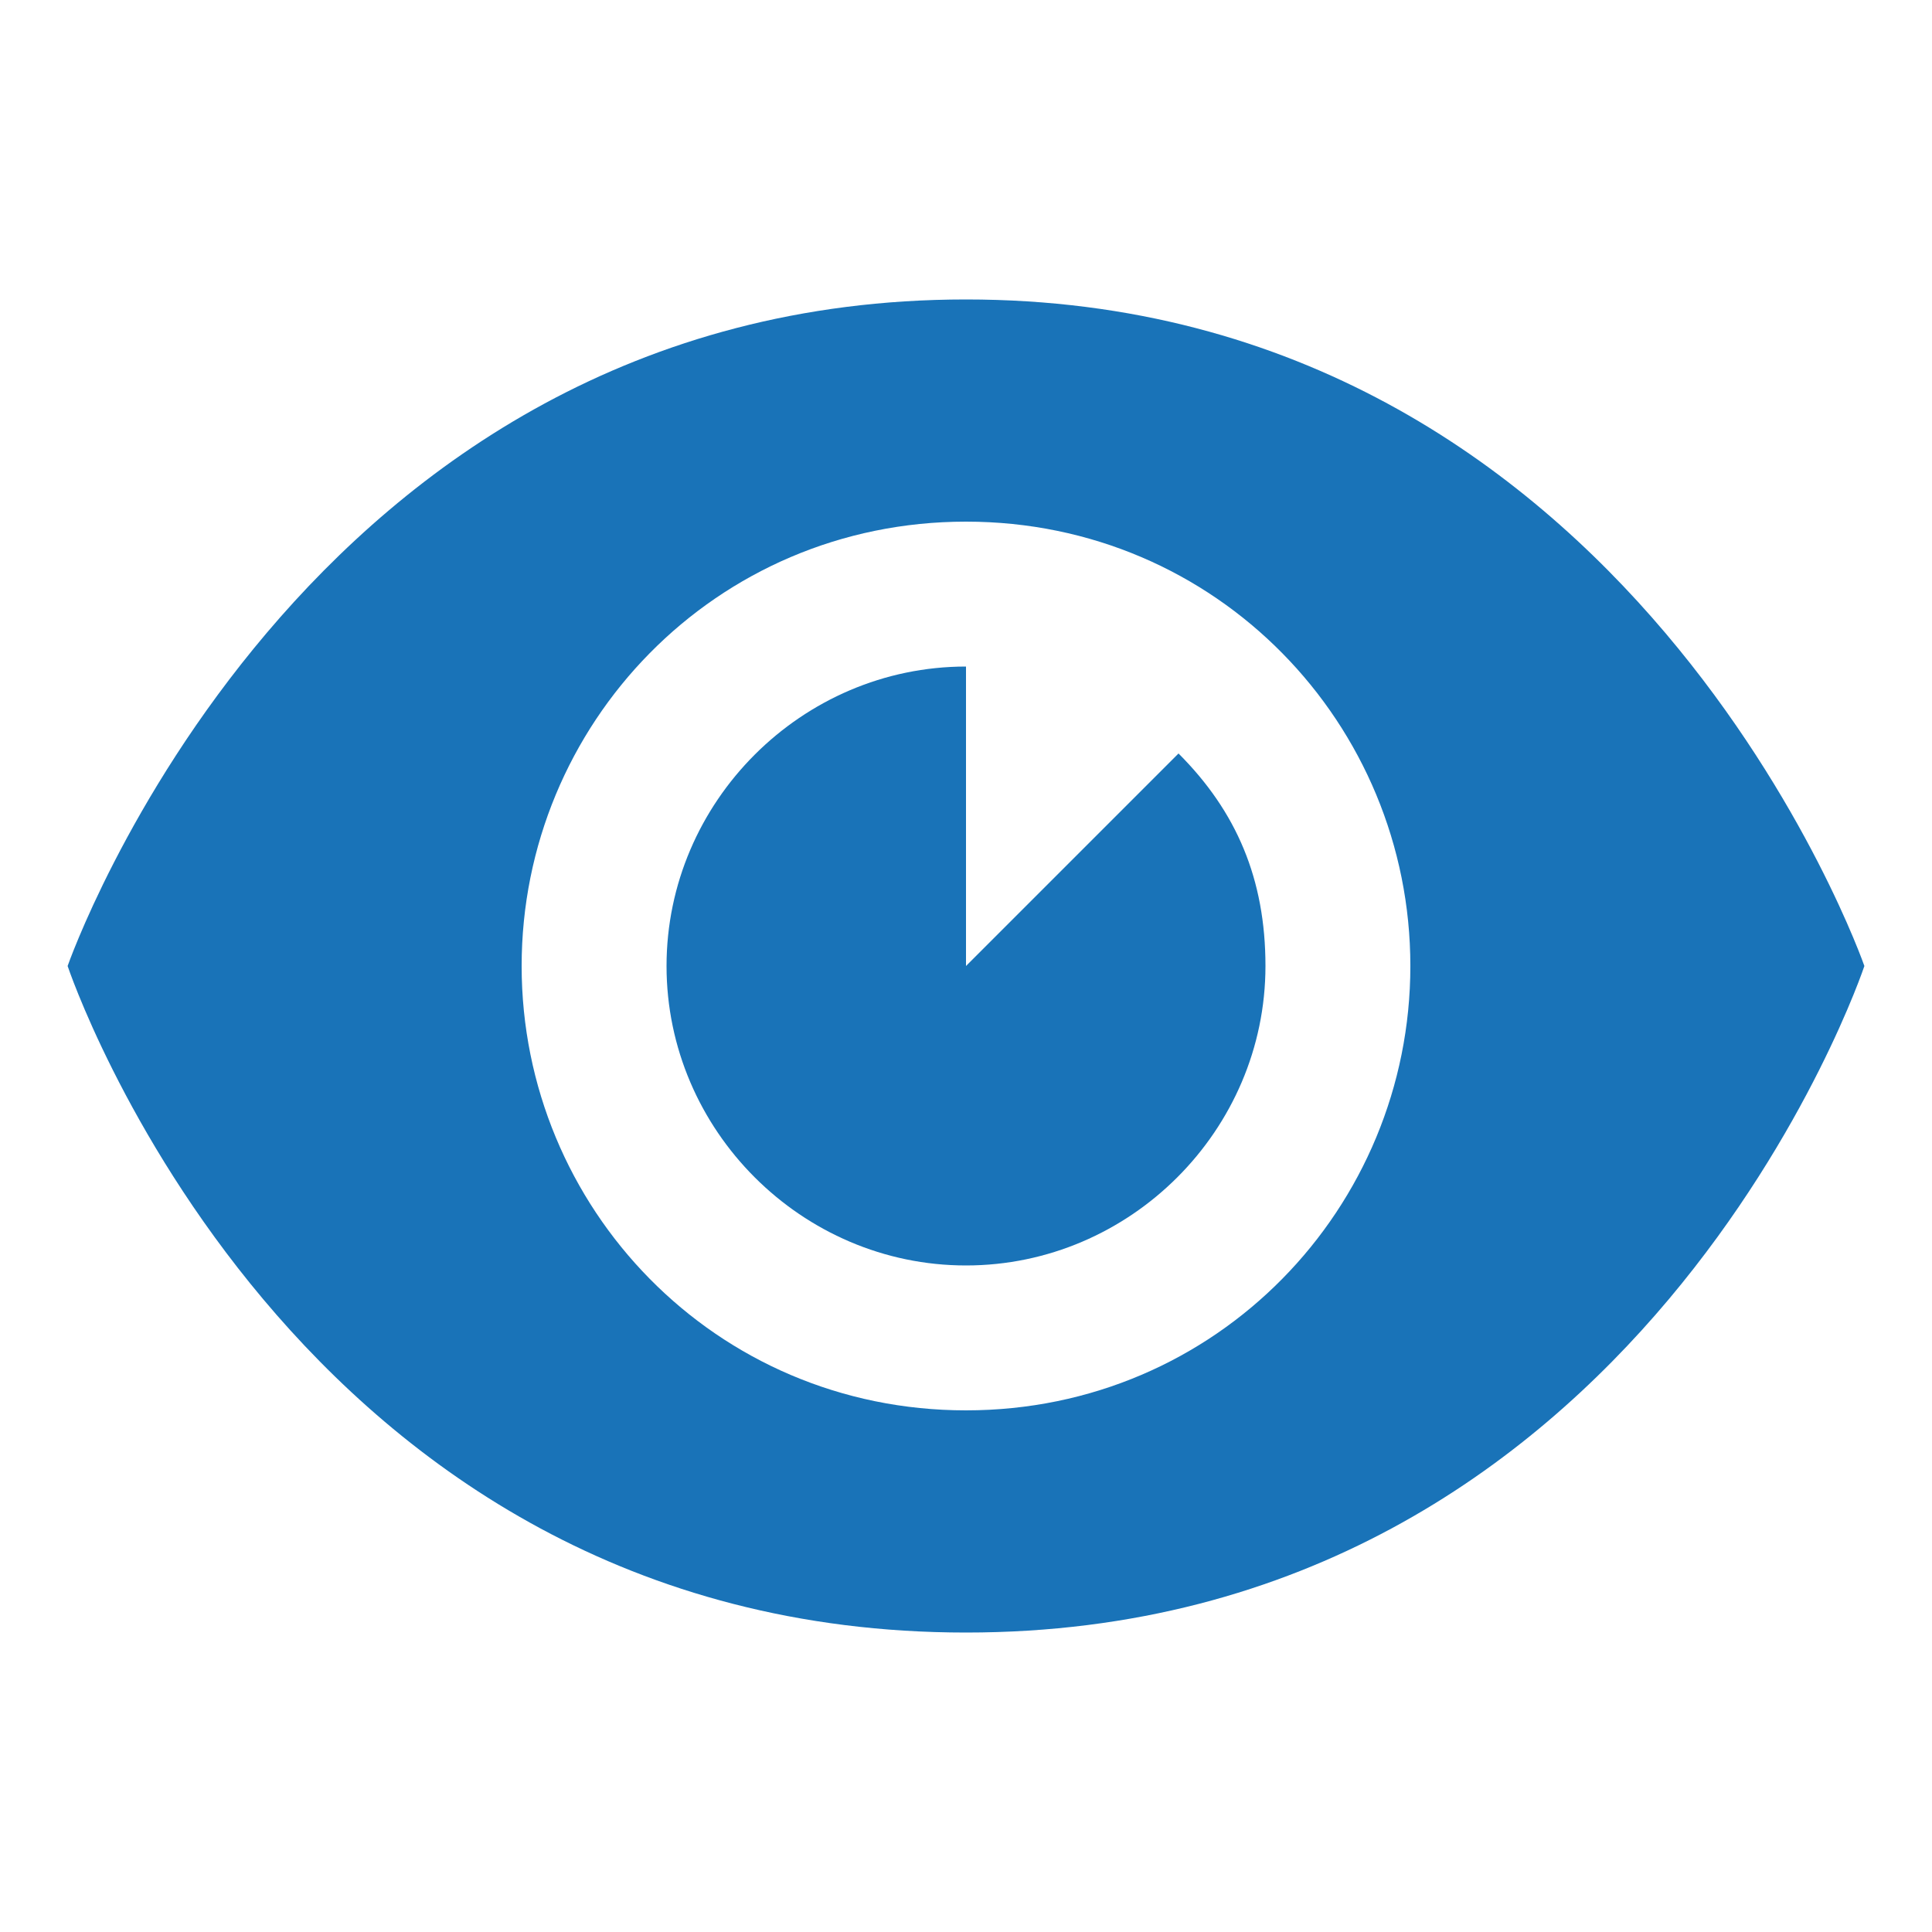
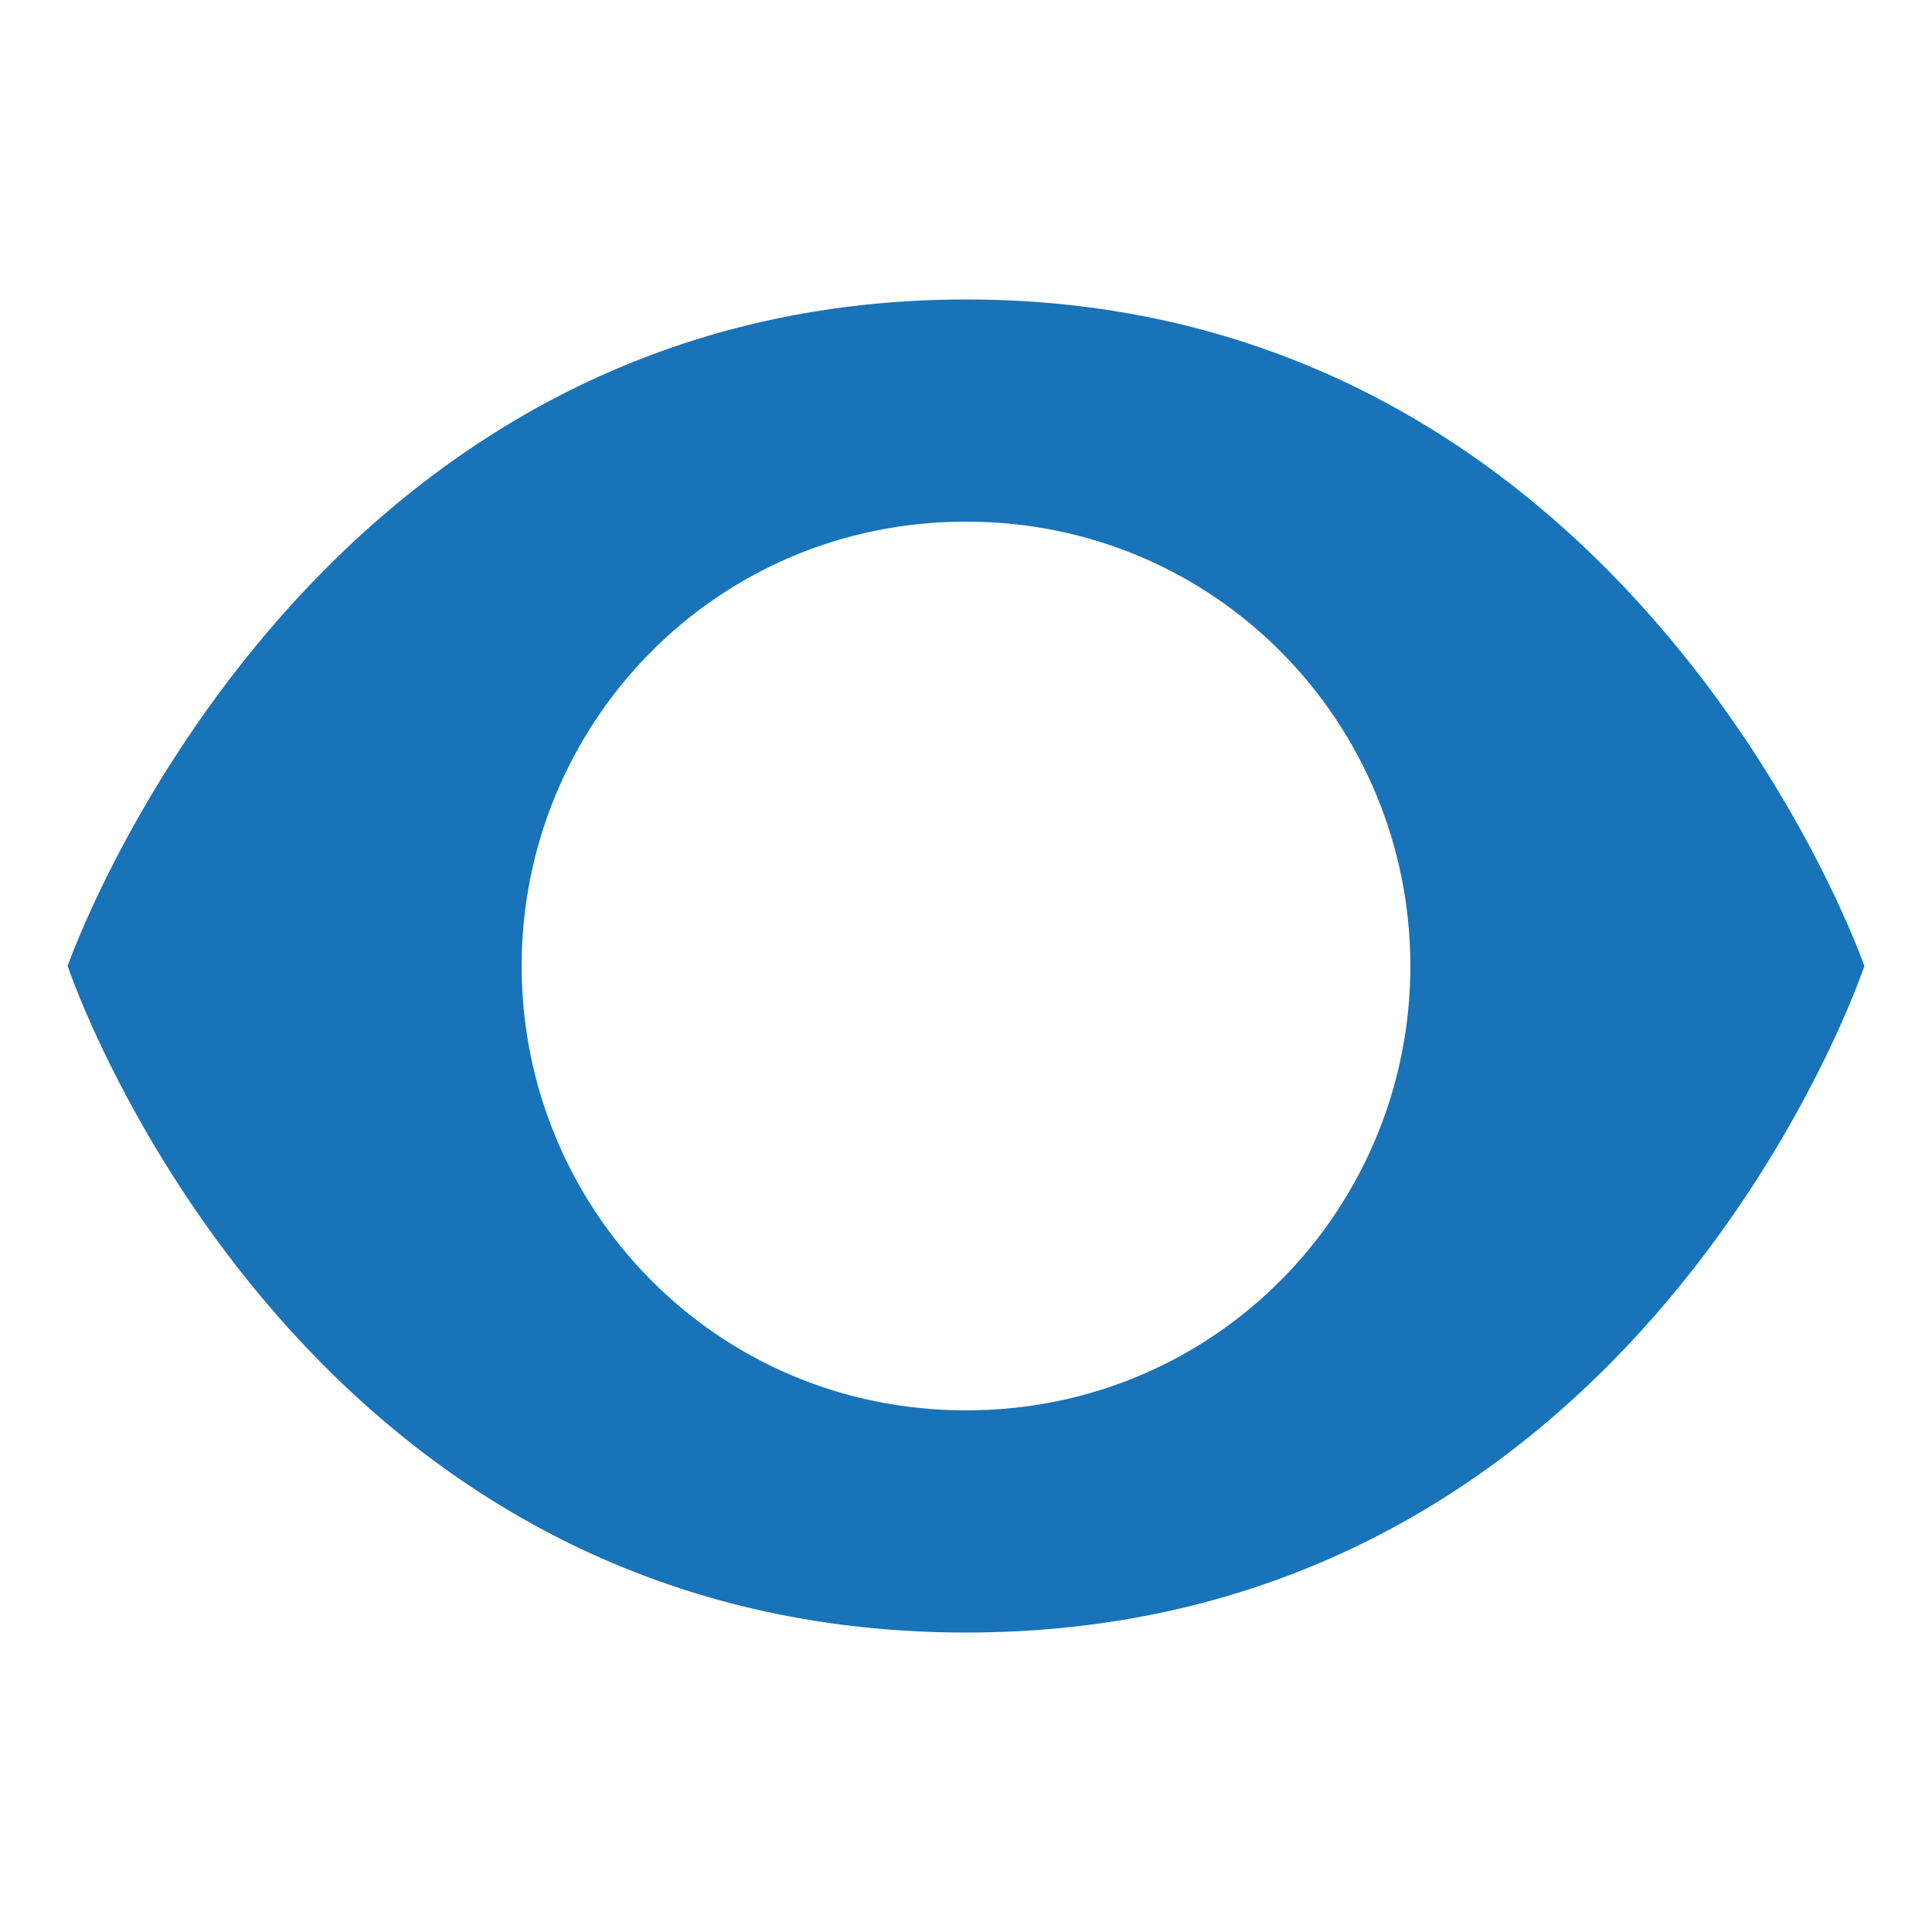
<svg xmlns="http://www.w3.org/2000/svg" version="1.1" x="0px" y="0px" viewBox="0 0 20 20" style="enable-background:new 0 0 20 20;" xml:space="preserve">
  <style type="text/css">
	.st0{display:none;}
	.st1{display:inline;}
	.st2{fill:#9CA7B6;}
	.st3{display:inline;fill:#5BBEFF;}
	.st4{display:inline;fill:#1973B8;}
	.st5{fill:#1973B8;}
</style>
  <g id="Layer_1" class="st0">
    <g class="st1">
-       <path class="st2" d="M12.6,10.2c-0.8,0.4-1.7,0.6-2.6,0.6s-1.9-0.2-2.7-0.6l0,0C4,11.1,1.6,14,1.6,17.5v1.7h16.8v-1.7    C18.4,14,16,11.1,12.6,10.2L12.6,10.2L12.6,10.2z M12.5,16.7H10V15h4.2L12.5,16.7z" />
      <path class="st2" d="M14.2,5c0,2.3-1.9,4.2-4.2,4.2S5.8,7.3,5.8,5S7.7,0.8,10,0.8S14.2,2.7,14.2,5z" />
    </g>
  </g>
  <g id="Layer_2" class="st0">
    <path class="st3" d="M10,1.1c-4.9,0-8.9,4-8.9,8.9s4,8.9,8.9,8.9s8.9-4,8.9-8.9l0,0C18.9,5.1,14.9,1.1,10,1.1L10,1.1L10,1.1z    M11.4,14.6l-1.1-1.1l2.8-2.8l-9,0l1.5-1.5h7.5l-2.8-2.8l1.1-1.1l4.6,4.6L11.4,14.6z" />
  </g>
  <g id="Layer_3" class="st0">
    <path class="st4" d="M10,1.1c-4.9,0-8.9,4-8.9,8.9s4,8.9,8.9,8.9s8.9-4,8.9-8.9l0,0C18.9,5.1,14.9,1.1,10,1.1L10,1.1L10,1.1z    M10,15.9l-4.6-4.6l1.1-1.1l2.8,2.8l0-9l1.5,1.5v7.5l2.8-2.8l1.1,1.1L10,15.9z" />
  </g>
  <g id="Layer_5" class="st0">
    <g class="st1">
      <path class="st5" d="M6.2,11l-1.9,1.9V4.5H2.8v8.4L0.9,11L0,11.9l3.5,3.5l3.5-3.5L6.2,11L6.2,11z" />
      <path class="st5" d="M7.5,13.2v2h8.1l0.8-2H7.5z" />
      <path class="st5" d="M7.5,8.8v2h9.9l0.8-2H7.5L7.5,8.8z" />
-       <path class="st5" d="M7.5,4.5v2h11.7l0.8-2H7.5L7.5,4.5z" />
    </g>
  </g>
  <g id="Layer_4" class="st0">
    <path class="st4" d="M3.2,18.3l-1.5-1.5l6.8-6.8L1.9,3.2l1.4-1.4l6.7,6.7l6.8-6.8l1.5,1.5l-6.8,6.8l6.8,6.8l-1.4,1.4l-6.8-6.8   L3.2,18.3L3.2,18.3z" />
  </g>
  <g id="Layer_6">
    <g>
-       <path class="st5" d="M10,10V6.9c-1.7,0-3.1,1.4-3.1,3.1c0,1.7,1.4,3.1,3.1,3.1s3.1-1.4,3.1-3.1c0-0.9-0.3-1.6-0.9-2.2L10,10z" />
      <path class="st5" d="M10,3.1C3.1,3.1,0.7,10,0.7,10s2.3,6.9,9.3,6.9s9.3-6.9,9.3-6.9S16.9,3.1,10,3.1z M10,14.6    c-2.6,0-4.6-2.1-4.6-4.6S7.4,5.4,10,5.4s4.6,2.1,4.6,4.6S12.6,14.6,10,14.6z" />
    </g>
  </g>
  <g id="Layer_7" class="st0">
    <g class="st1">
-       <path class="st5" d="M13.1,10.4L10,13.5C11.7,13.5,13.1,12.1,13.1,10.4z" />
+       <path class="st5" d="M13.1,10.4L10,13.5C11.7,13.5,13.1,12.1,13.1,10.4" />
      <polygon class="st5" points="13.1,10.4 13.1,10.4 13.1,10.4   " />
-       <polygon class="st5" points="10,16.9 10,16.9 10,16.9   " />
      <path class="st5" d="M19.3,10c-0.5-1.4-1.3-2.6-2.2-3.6l0,0l0,0L14.5,9c0.1,0.4,0.2,0.9,0.2,1.3c0,0,0,0,0,0v0    c0,2.6-2.1,4.6-4.6,4.6c0,0,0,0,0,0c-0.5,0-0.9-0.1-1.3-0.2L7,16.5c0.9,0.3,1.9,0.5,2.9,0.5c0,0,0,0,0.1,0    C17,16.9,19.3,10,19.3,10z" />
      <path class="st5" d="M8.7,14.8C8.7,14.8,8.7,14.8,8.7,14.8L8.7,14.8L8.7,14.8z" />
      <path class="st5" d="M2.3,18.9L17,4.2V1.9l-2.4,2.4c-1.2-0.7-2.7-1.2-4.6-1.2C3.1,3.1,0.8,10,0.8,10s0.9,2.7,3.3,4.8l-1.8,1.8    V18.9z M5.4,10.4c0-2.6,2.1-4.6,4.6-4.6c0,0,0,0,0,0c0.9,0,1.7,0.3,2.4,0.7l0,0l-1.1,1.1c-0.4-0.2-0.8-0.3-1.2-0.3c0,0,0,0,0,0h0    c-1.7,0-3.1,1.4-3.1,3.1c0,0.5,0.1,0.9,0.3,1.3l-1.1,1.1C5.7,12.1,5.4,11.3,5.4,10.4C5.4,10.4,5.4,10.4,5.4,10.4z" />
    </g>
  </g>
</svg>